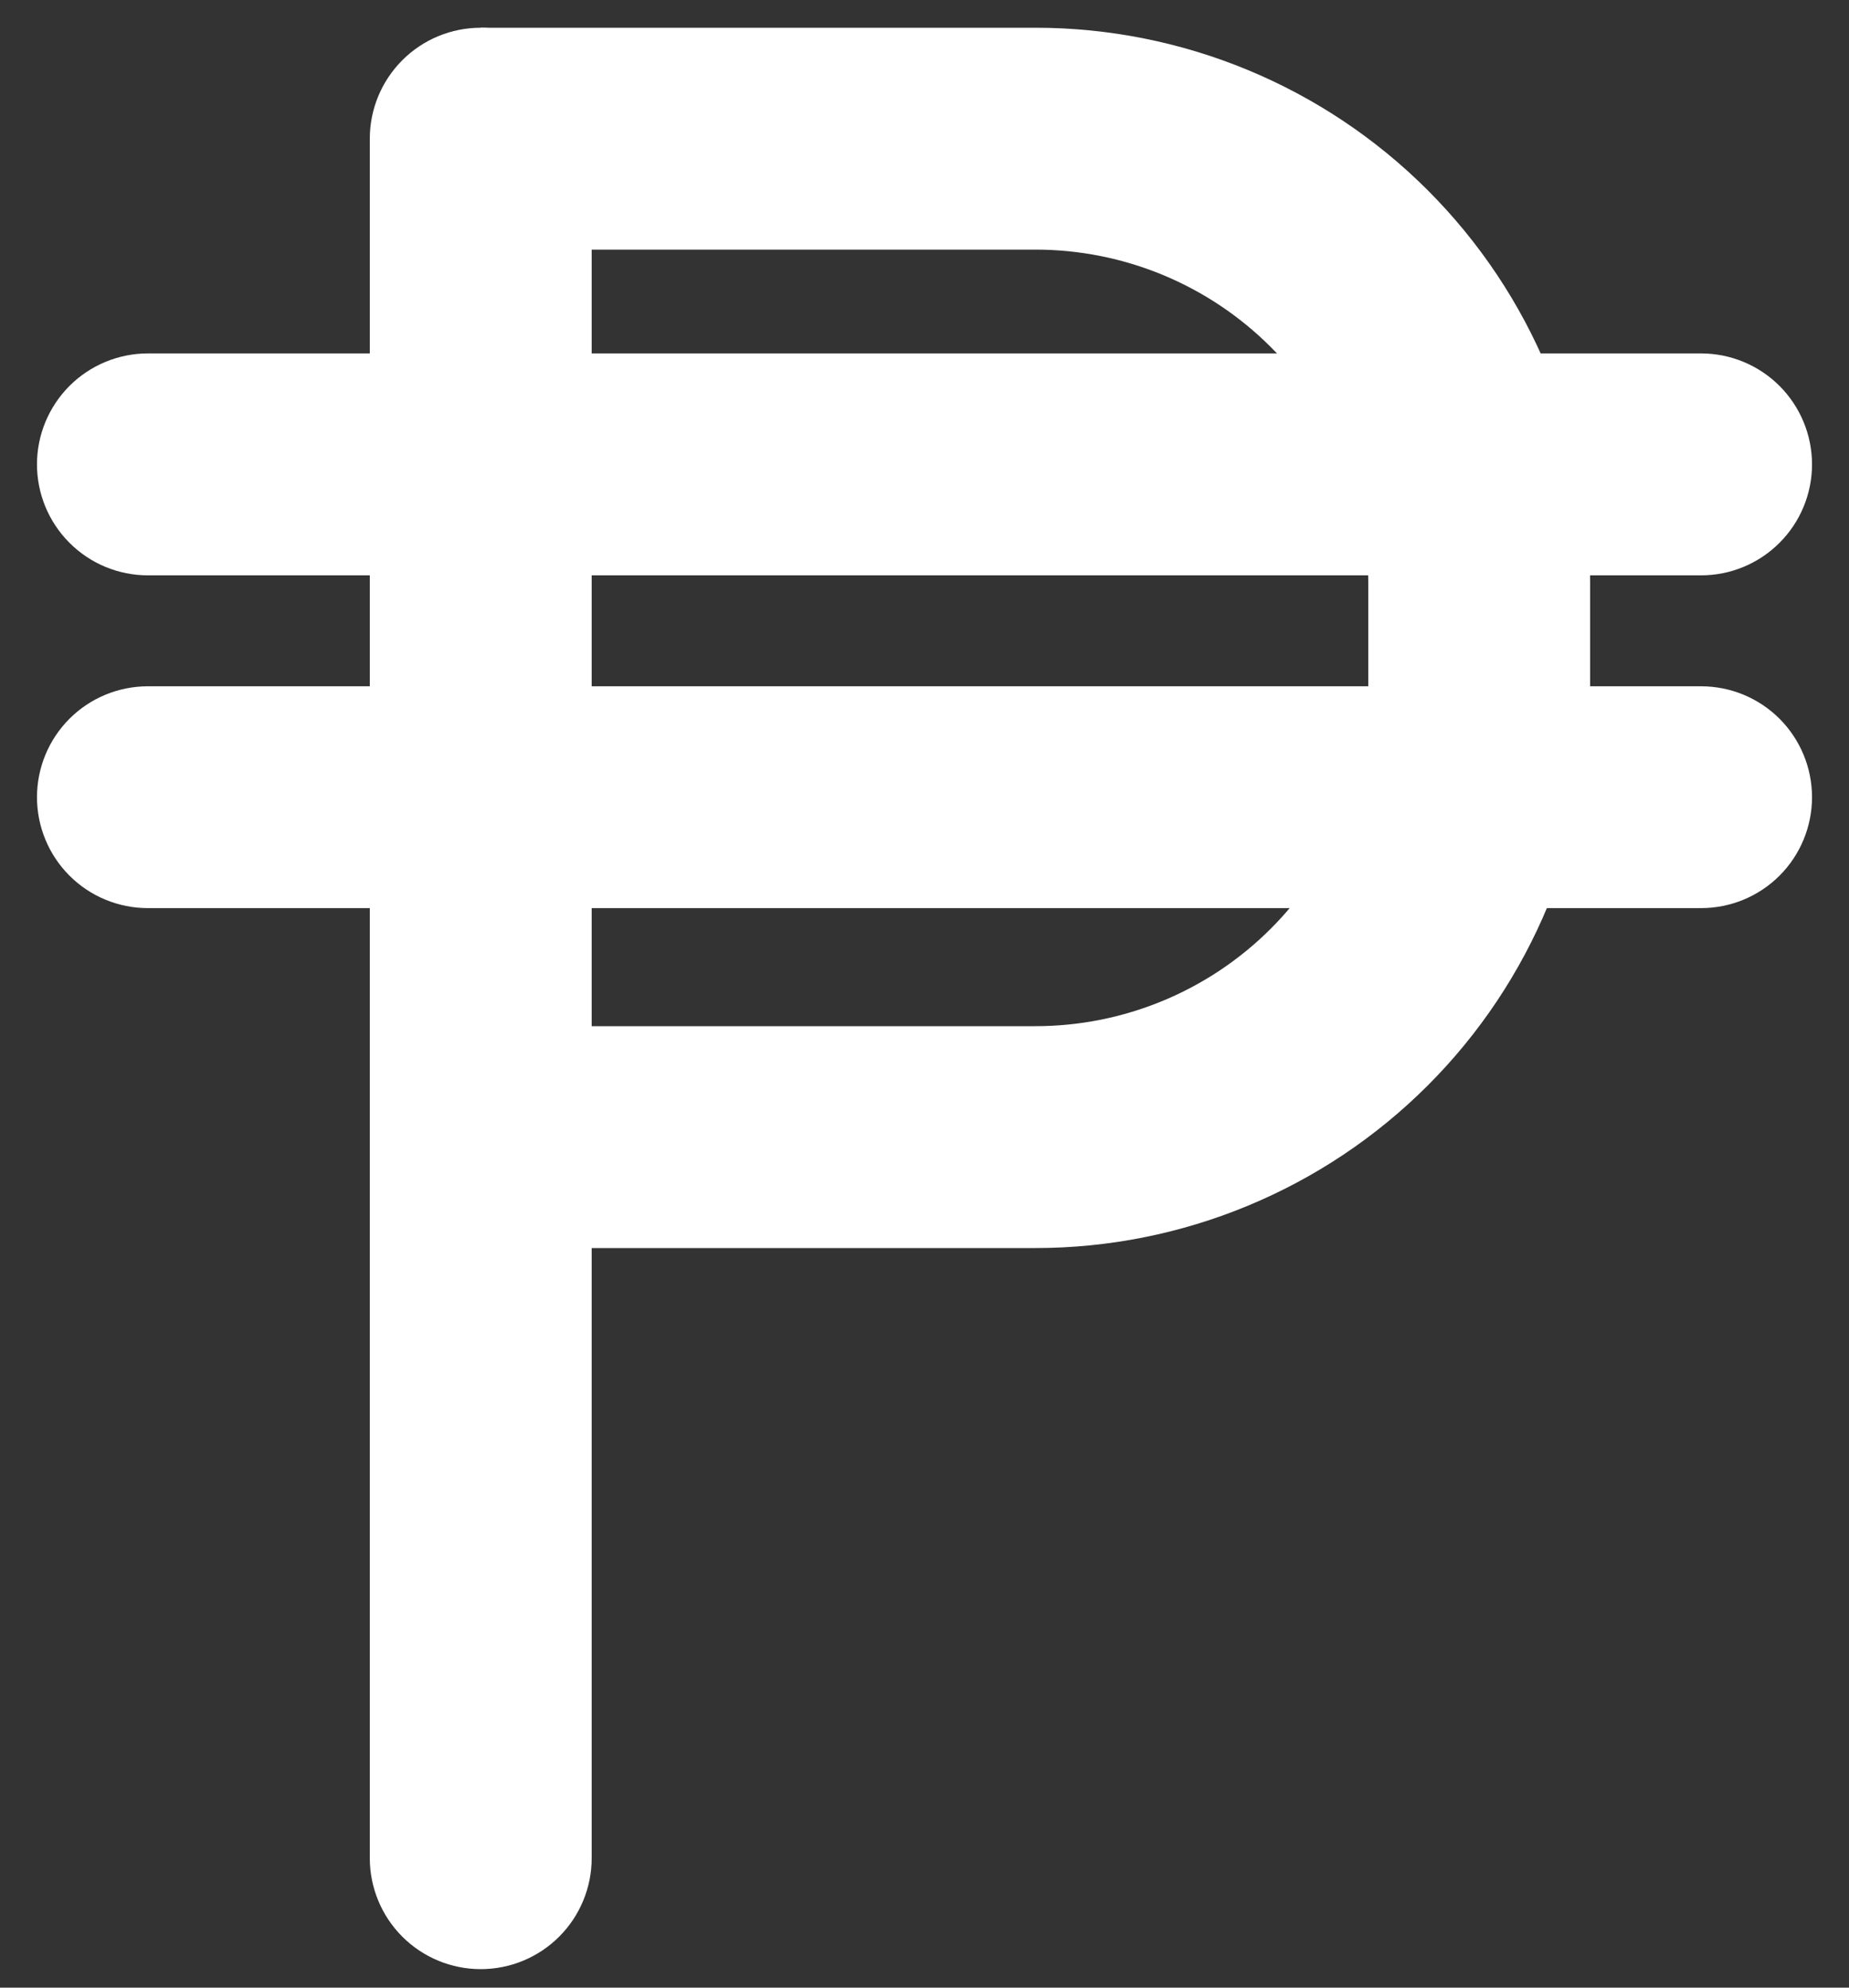
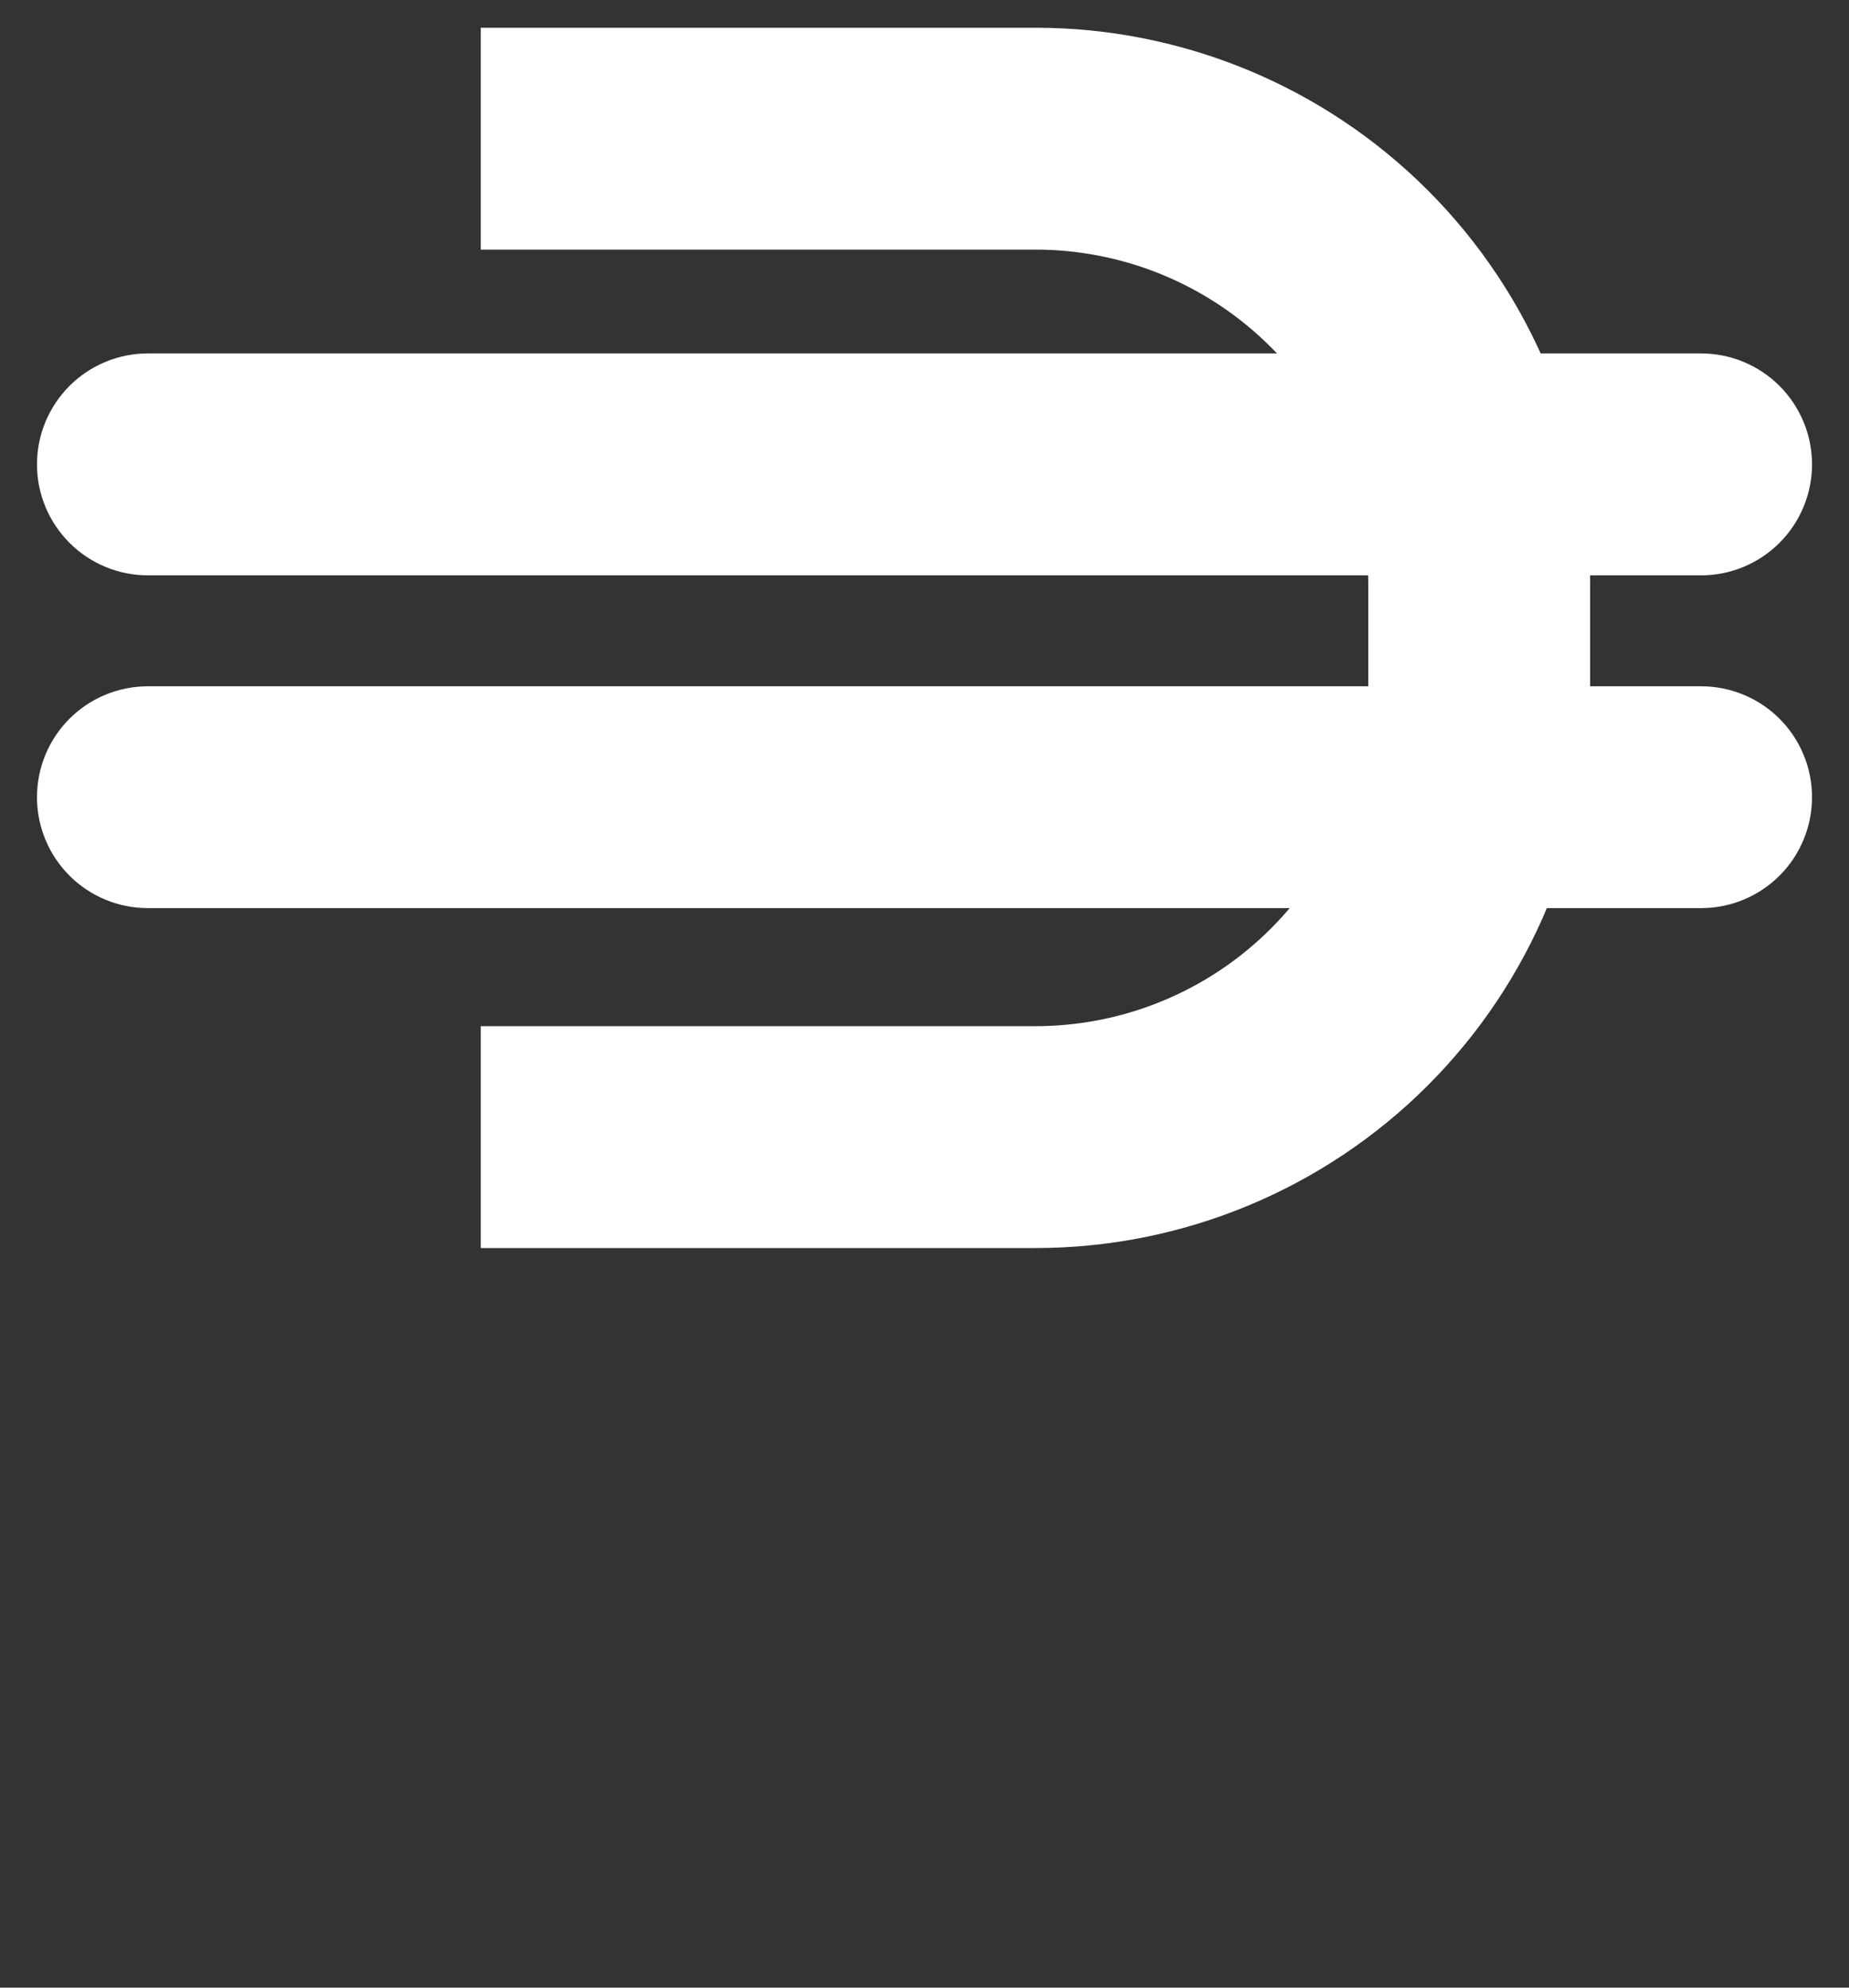
<svg xmlns="http://www.w3.org/2000/svg" width="40" height="43" viewBox="0 0 40 43" fill="none">
  <rect x="0" y="0" width="40" height="43" fill="#333333" stroke="none" />
  <path fill-rule="evenodd" clip-rule="evenodd" d="M22.4 5.4H10.4V0.6H22.4C25.582 0.6 28.635 1.864 30.885 4.114C33.136 6.365 34.4 9.417 34.4 12.6V15C34.4 18.182 33.136 21.235 30.885 23.485C28.635 25.735 25.582 27 22.4 27H10.4V22.2H22.4C24.309 22.2 26.141 21.441 27.491 20.091C28.841 18.741 29.6 16.909 29.6 15V12.6C29.6 10.69 28.841 8.859 27.491 7.508C26.141 6.158 24.309 5.4 22.4 5.4Z" fill="white" />
-   <path fill-rule="evenodd" clip-rule="evenodd" d="M10.4 0.6C11.037 0.6 11.647 0.852 12.097 1.303C12.547 1.753 12.8 2.363 12.8 3V40.2C12.8 40.836 12.547 41.447 12.097 41.897C11.647 42.347 11.037 42.6 10.4 42.6C9.763 42.6 9.153 42.347 8.703 41.897C8.253 41.447 8 40.836 8 40.2V3C8 2.363 8.253 1.753 8.703 1.303C9.153 0.852 9.763 0.6 10.4 0.6Z" fill="white" />
  <path fill-rule="evenodd" clip-rule="evenodd" d="M0.8 10.046C0.8 9.41 1.053 8.8 1.503 8.349C1.953 7.899 2.563 7.646 3.2 7.646H36.8C37.436 7.646 38.047 7.899 38.497 8.349C38.947 8.8 39.2 9.41 39.2 10.046C39.2 10.683 38.947 11.293 38.497 11.743C38.047 12.194 37.436 12.447 36.8 12.447H3.2C2.563 12.447 1.953 12.194 1.503 11.743C1.053 11.293 0.8 10.683 0.8 10.046ZM0.8 17.247C0.8 16.61 1.053 15.999 1.503 15.549C1.953 15.099 2.563 14.847 3.2 14.847H36.8C37.436 14.847 38.047 15.099 38.497 15.549C38.947 15.999 39.2 16.61 39.2 17.247C39.2 17.883 38.947 18.494 38.497 18.944C38.047 19.394 37.436 19.646 36.8 19.646H3.2C2.563 19.646 1.953 19.394 1.503 18.944C1.053 18.494 0.8 17.883 0.8 17.247Z" fill="white" />
</svg>